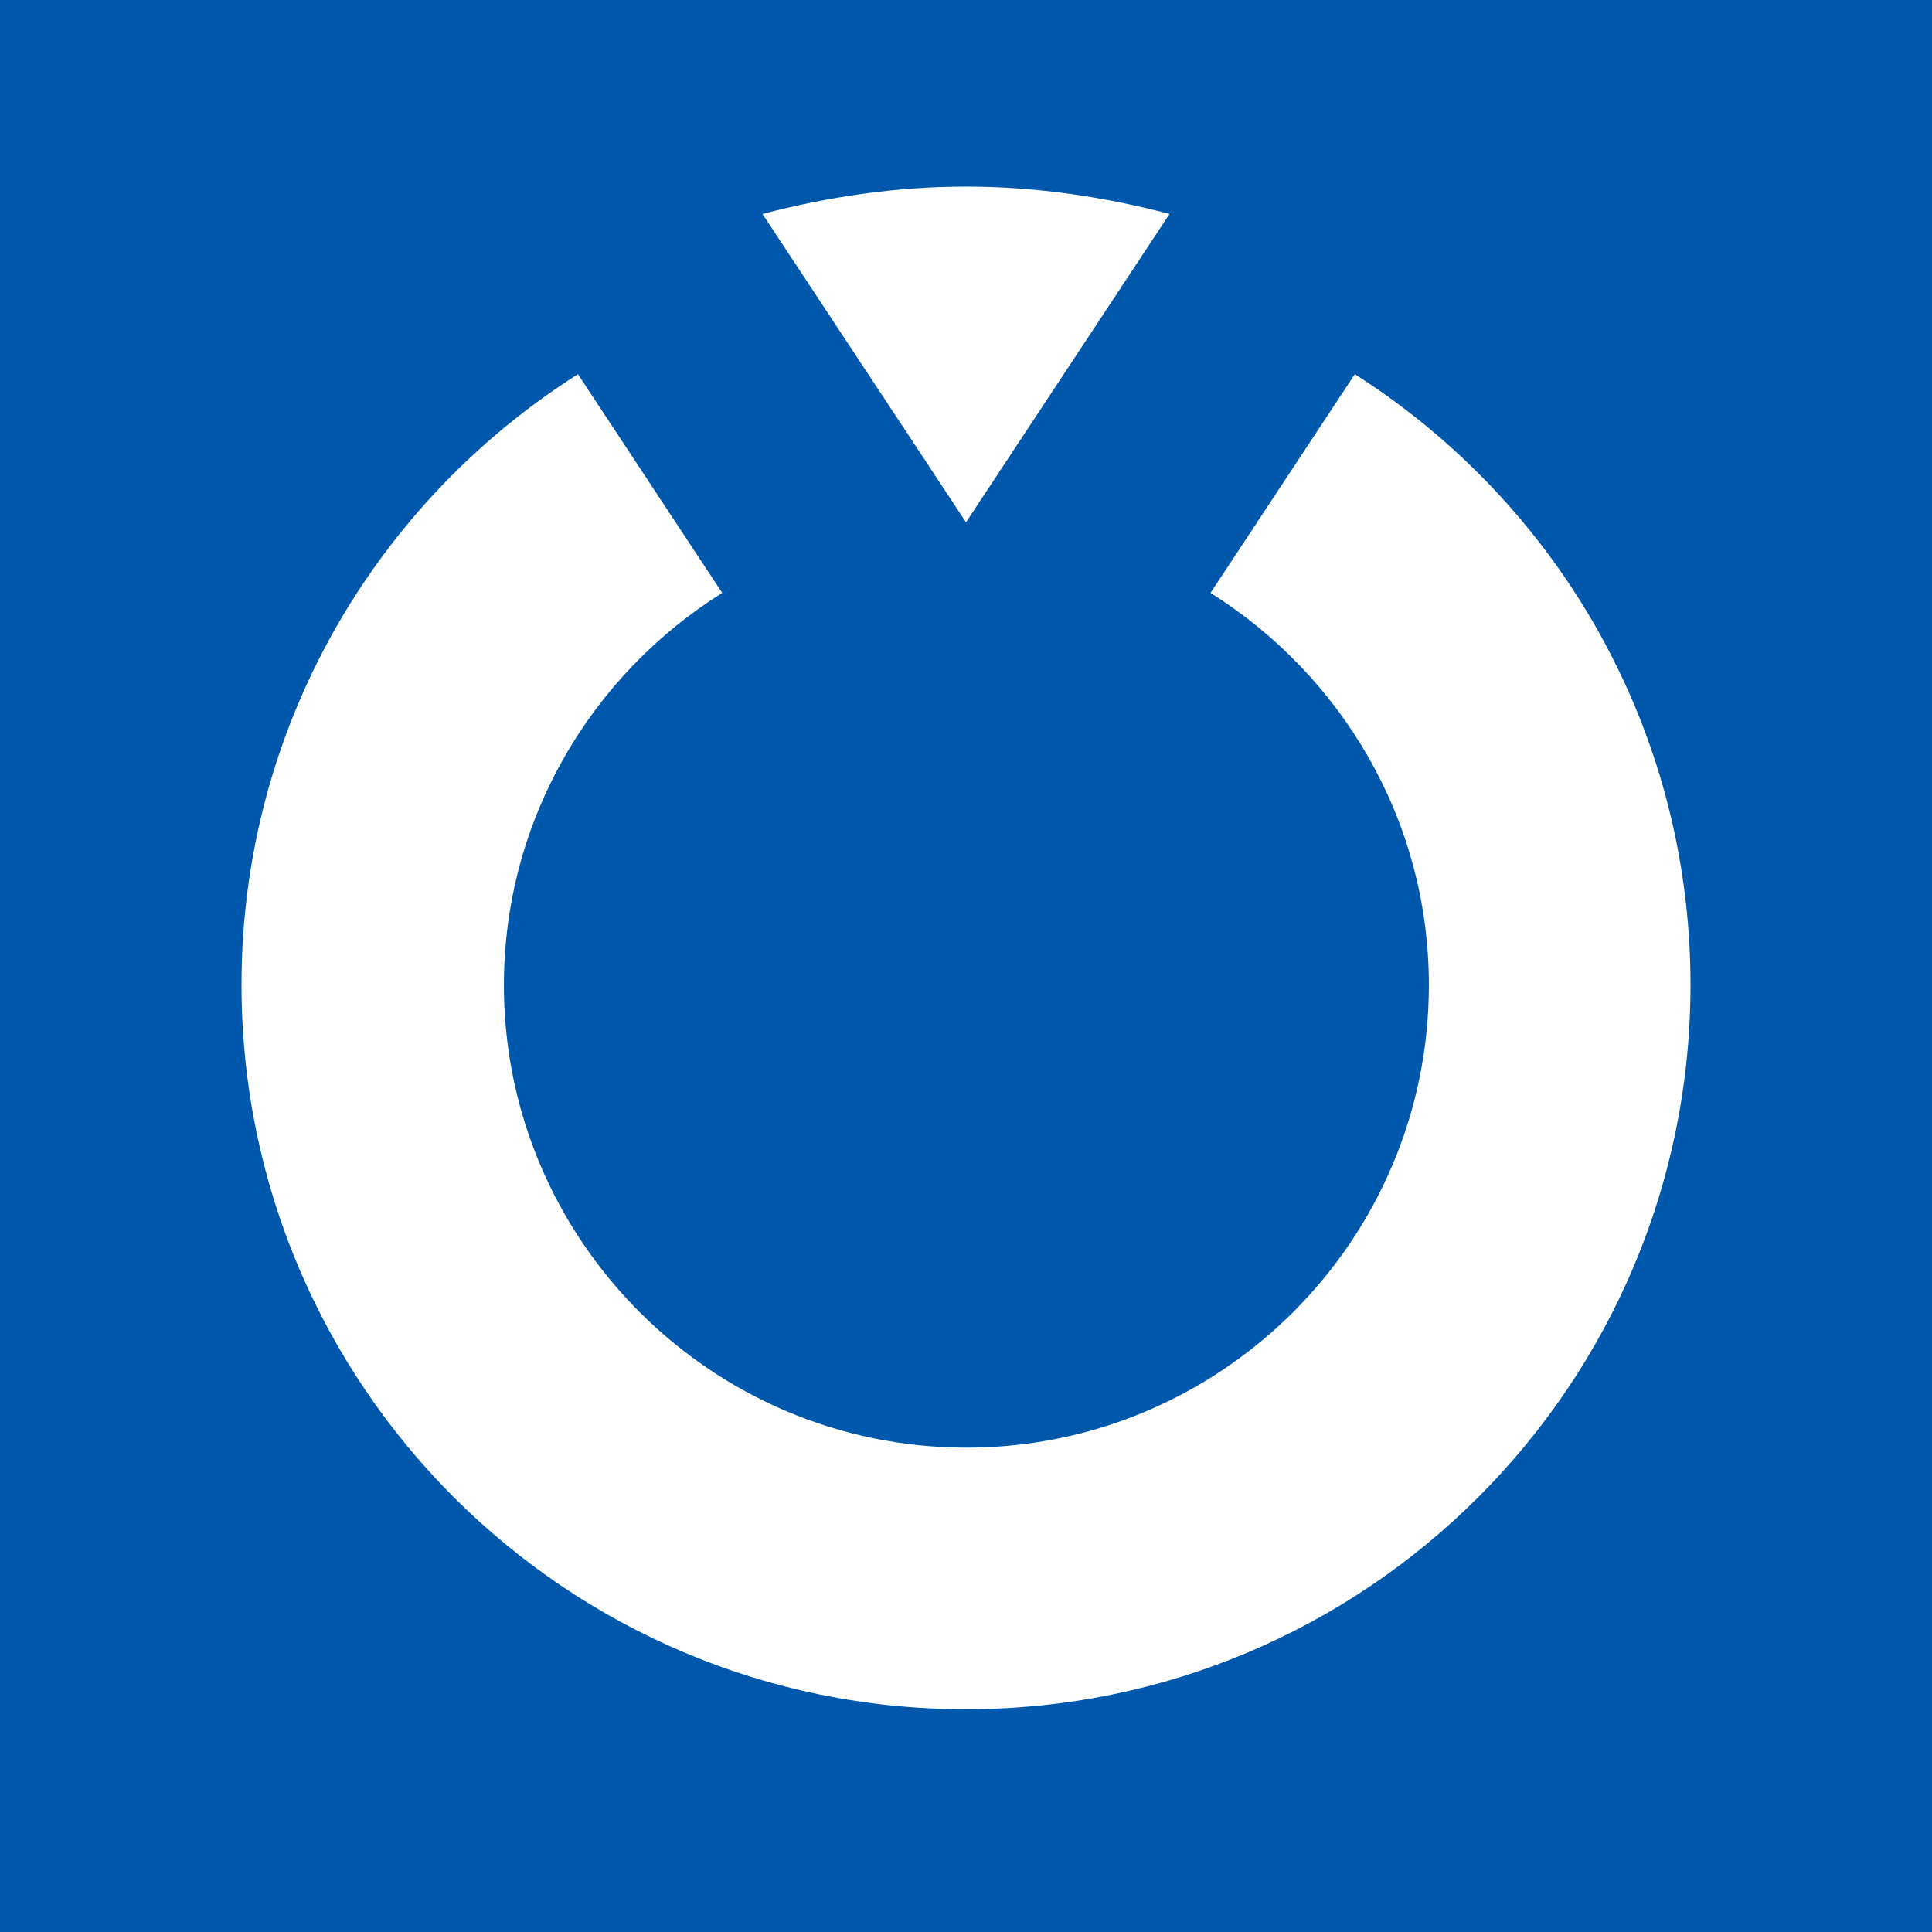
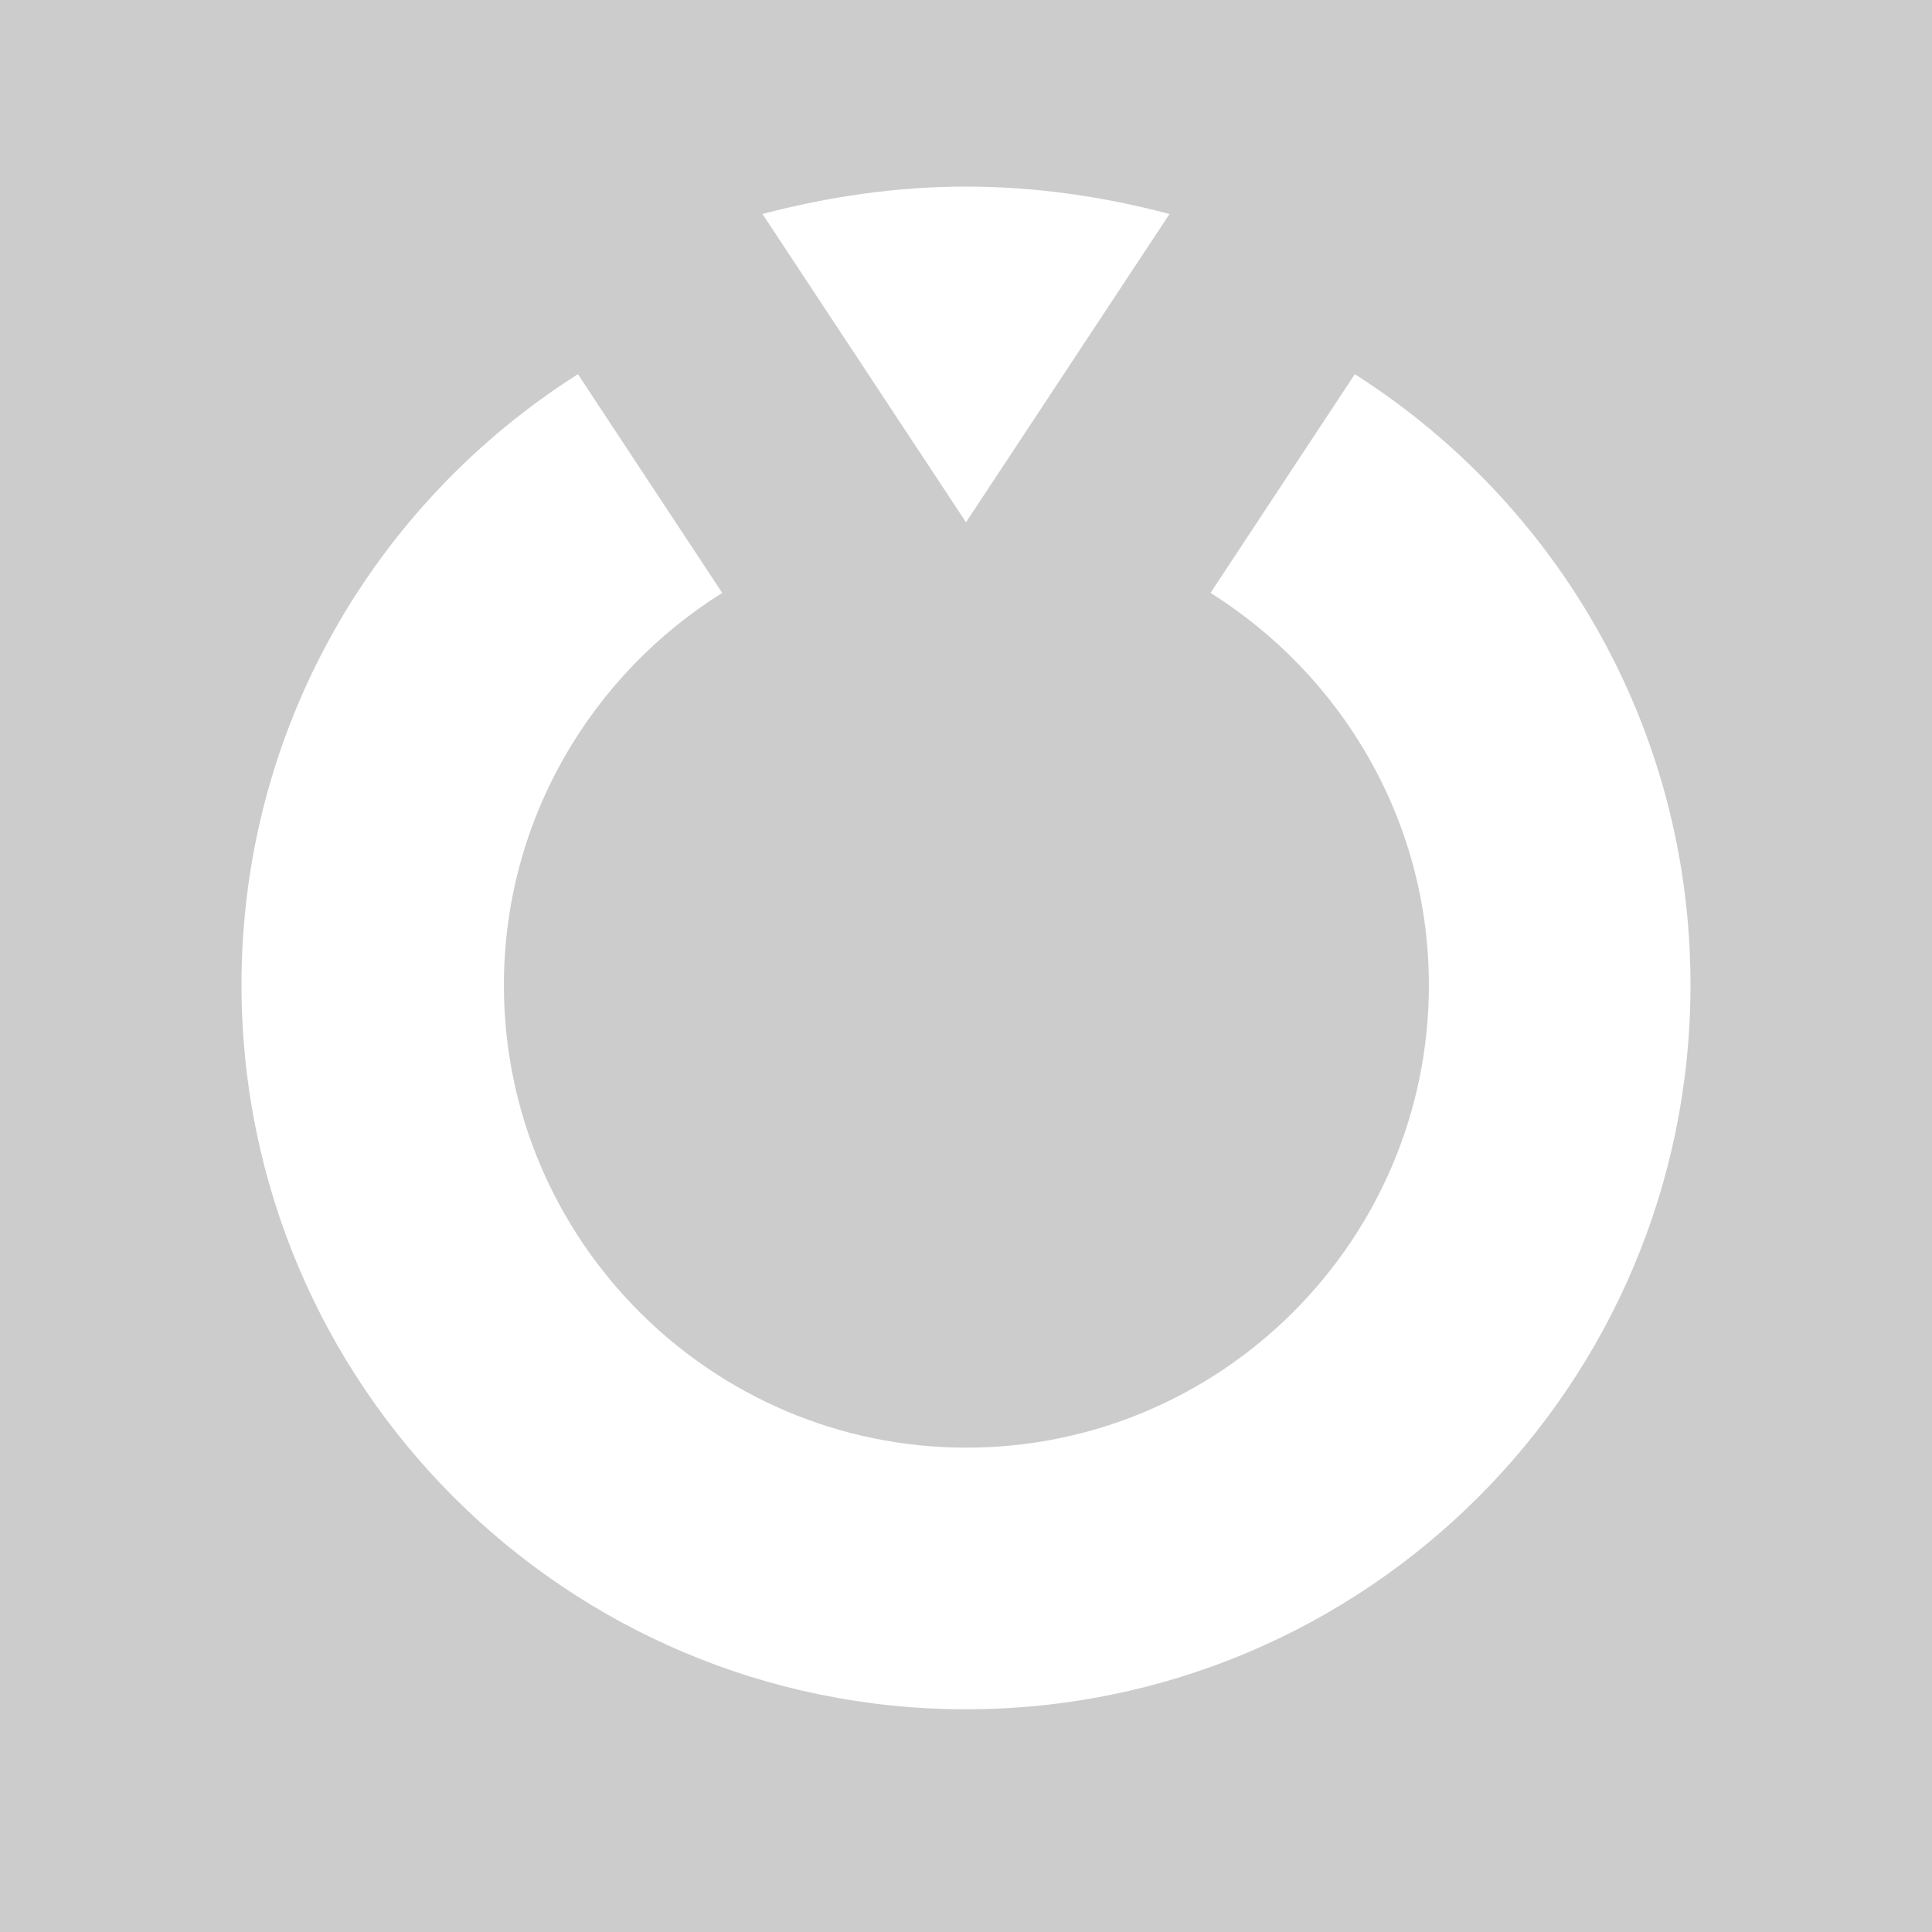
<svg xmlns="http://www.w3.org/2000/svg" viewBox="0 0 60 60" version="1.2" baseProfile="tiny-ps">
  <title>DriveScore</title>
  <defs>
    <radialGradient id="paint0_radial_13262_74" cx="0" cy="0" r="1" gradientUnits="userSpaceOnUse">
      <stop offset="1" stop-color="#006ED8" />
    </radialGradient>
  </defs>
-   <rect width="60" height="60" fill="url(#paint0_radial_13262_74)" />
  <rect width="60" height="60" fill="black" fill-opacity="0.2" />
  <path fill-rule="evenodd" d="M30 16.22L23.679 6.645C25.707 6.114 27.806 5.795 30 5.795C32.193 5.795 34.304 6.114 36.321 6.645L30 16.22ZM37.594 18.413L42.075 11.621C48.337 15.607 52.5 22.6 52.5 30.583C52.5 43.013 42.429 53.083 30 53.083C17.571 53.083 7.5 43.013 7.5 30.583C7.5 22.6 11.663 15.607 17.948 11.621L22.429 18.413C18.361 20.961 15.649 25.465 15.649 30.595C15.649 38.508 22.087 44.958 30.012 44.958C37.925 44.958 44.375 38.52 44.375 30.595C44.375 25.453 41.651 20.961 37.594 18.413Z" fill="white">
  </path>
</svg>